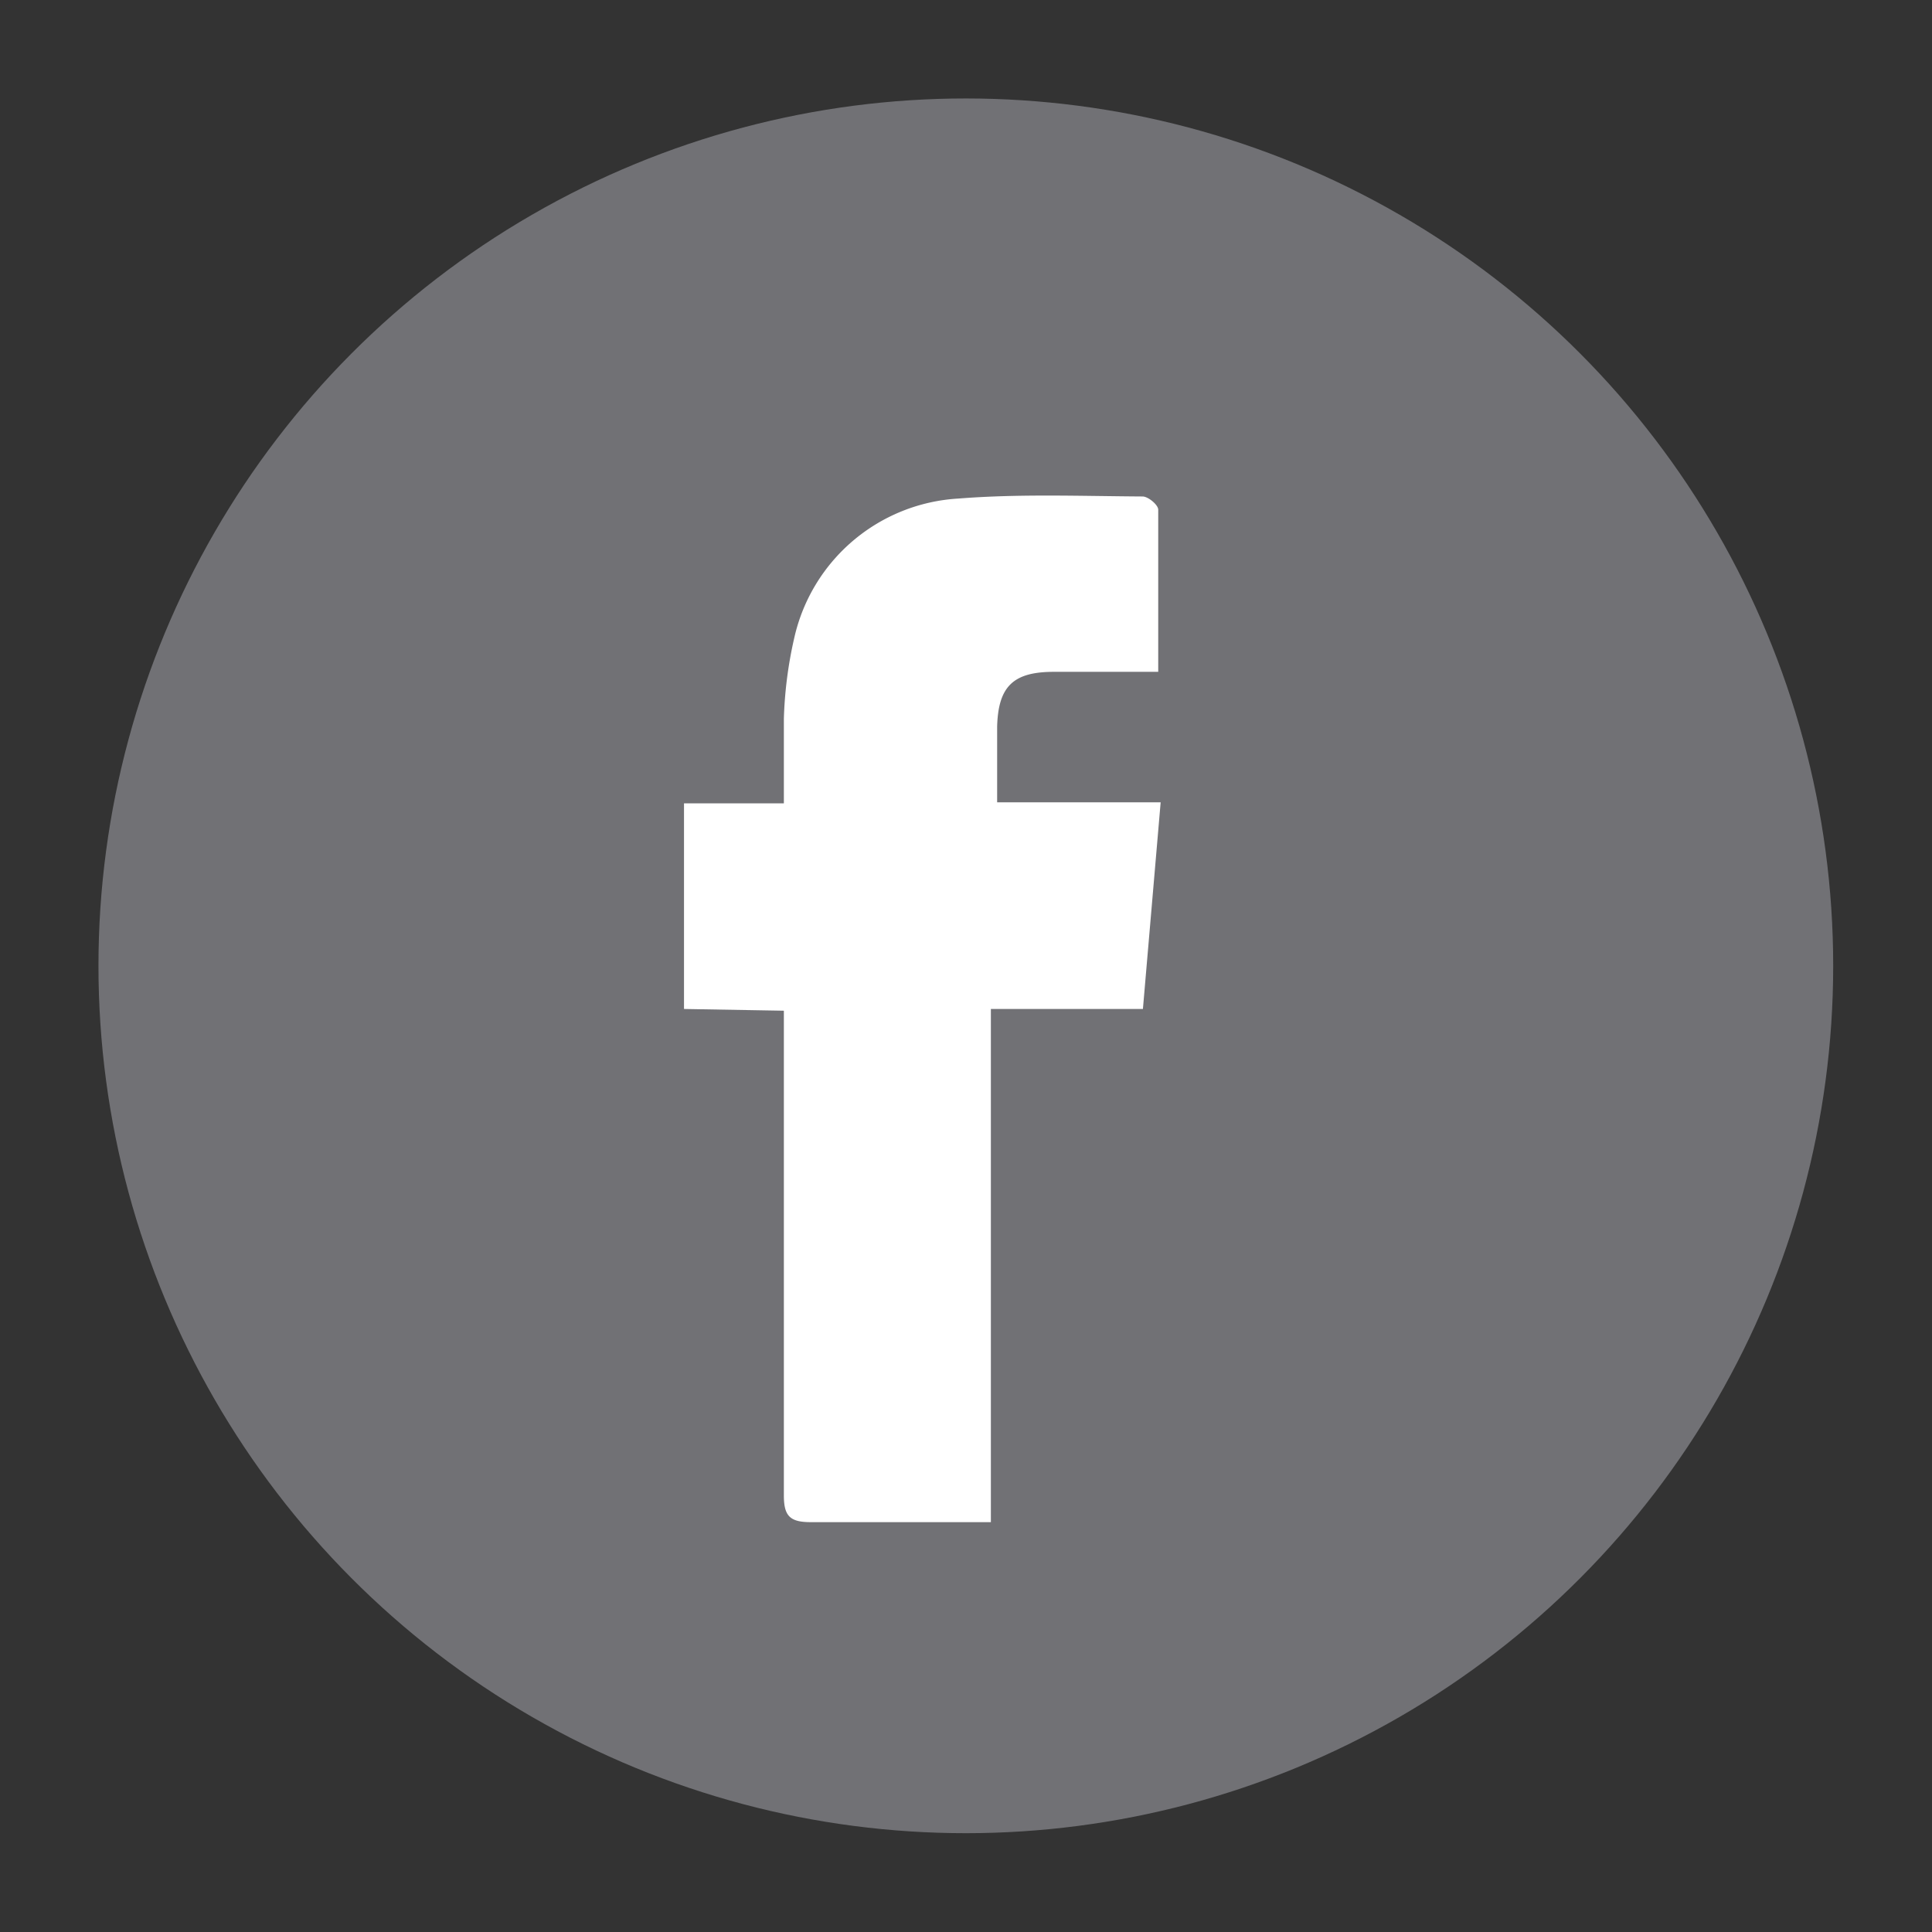
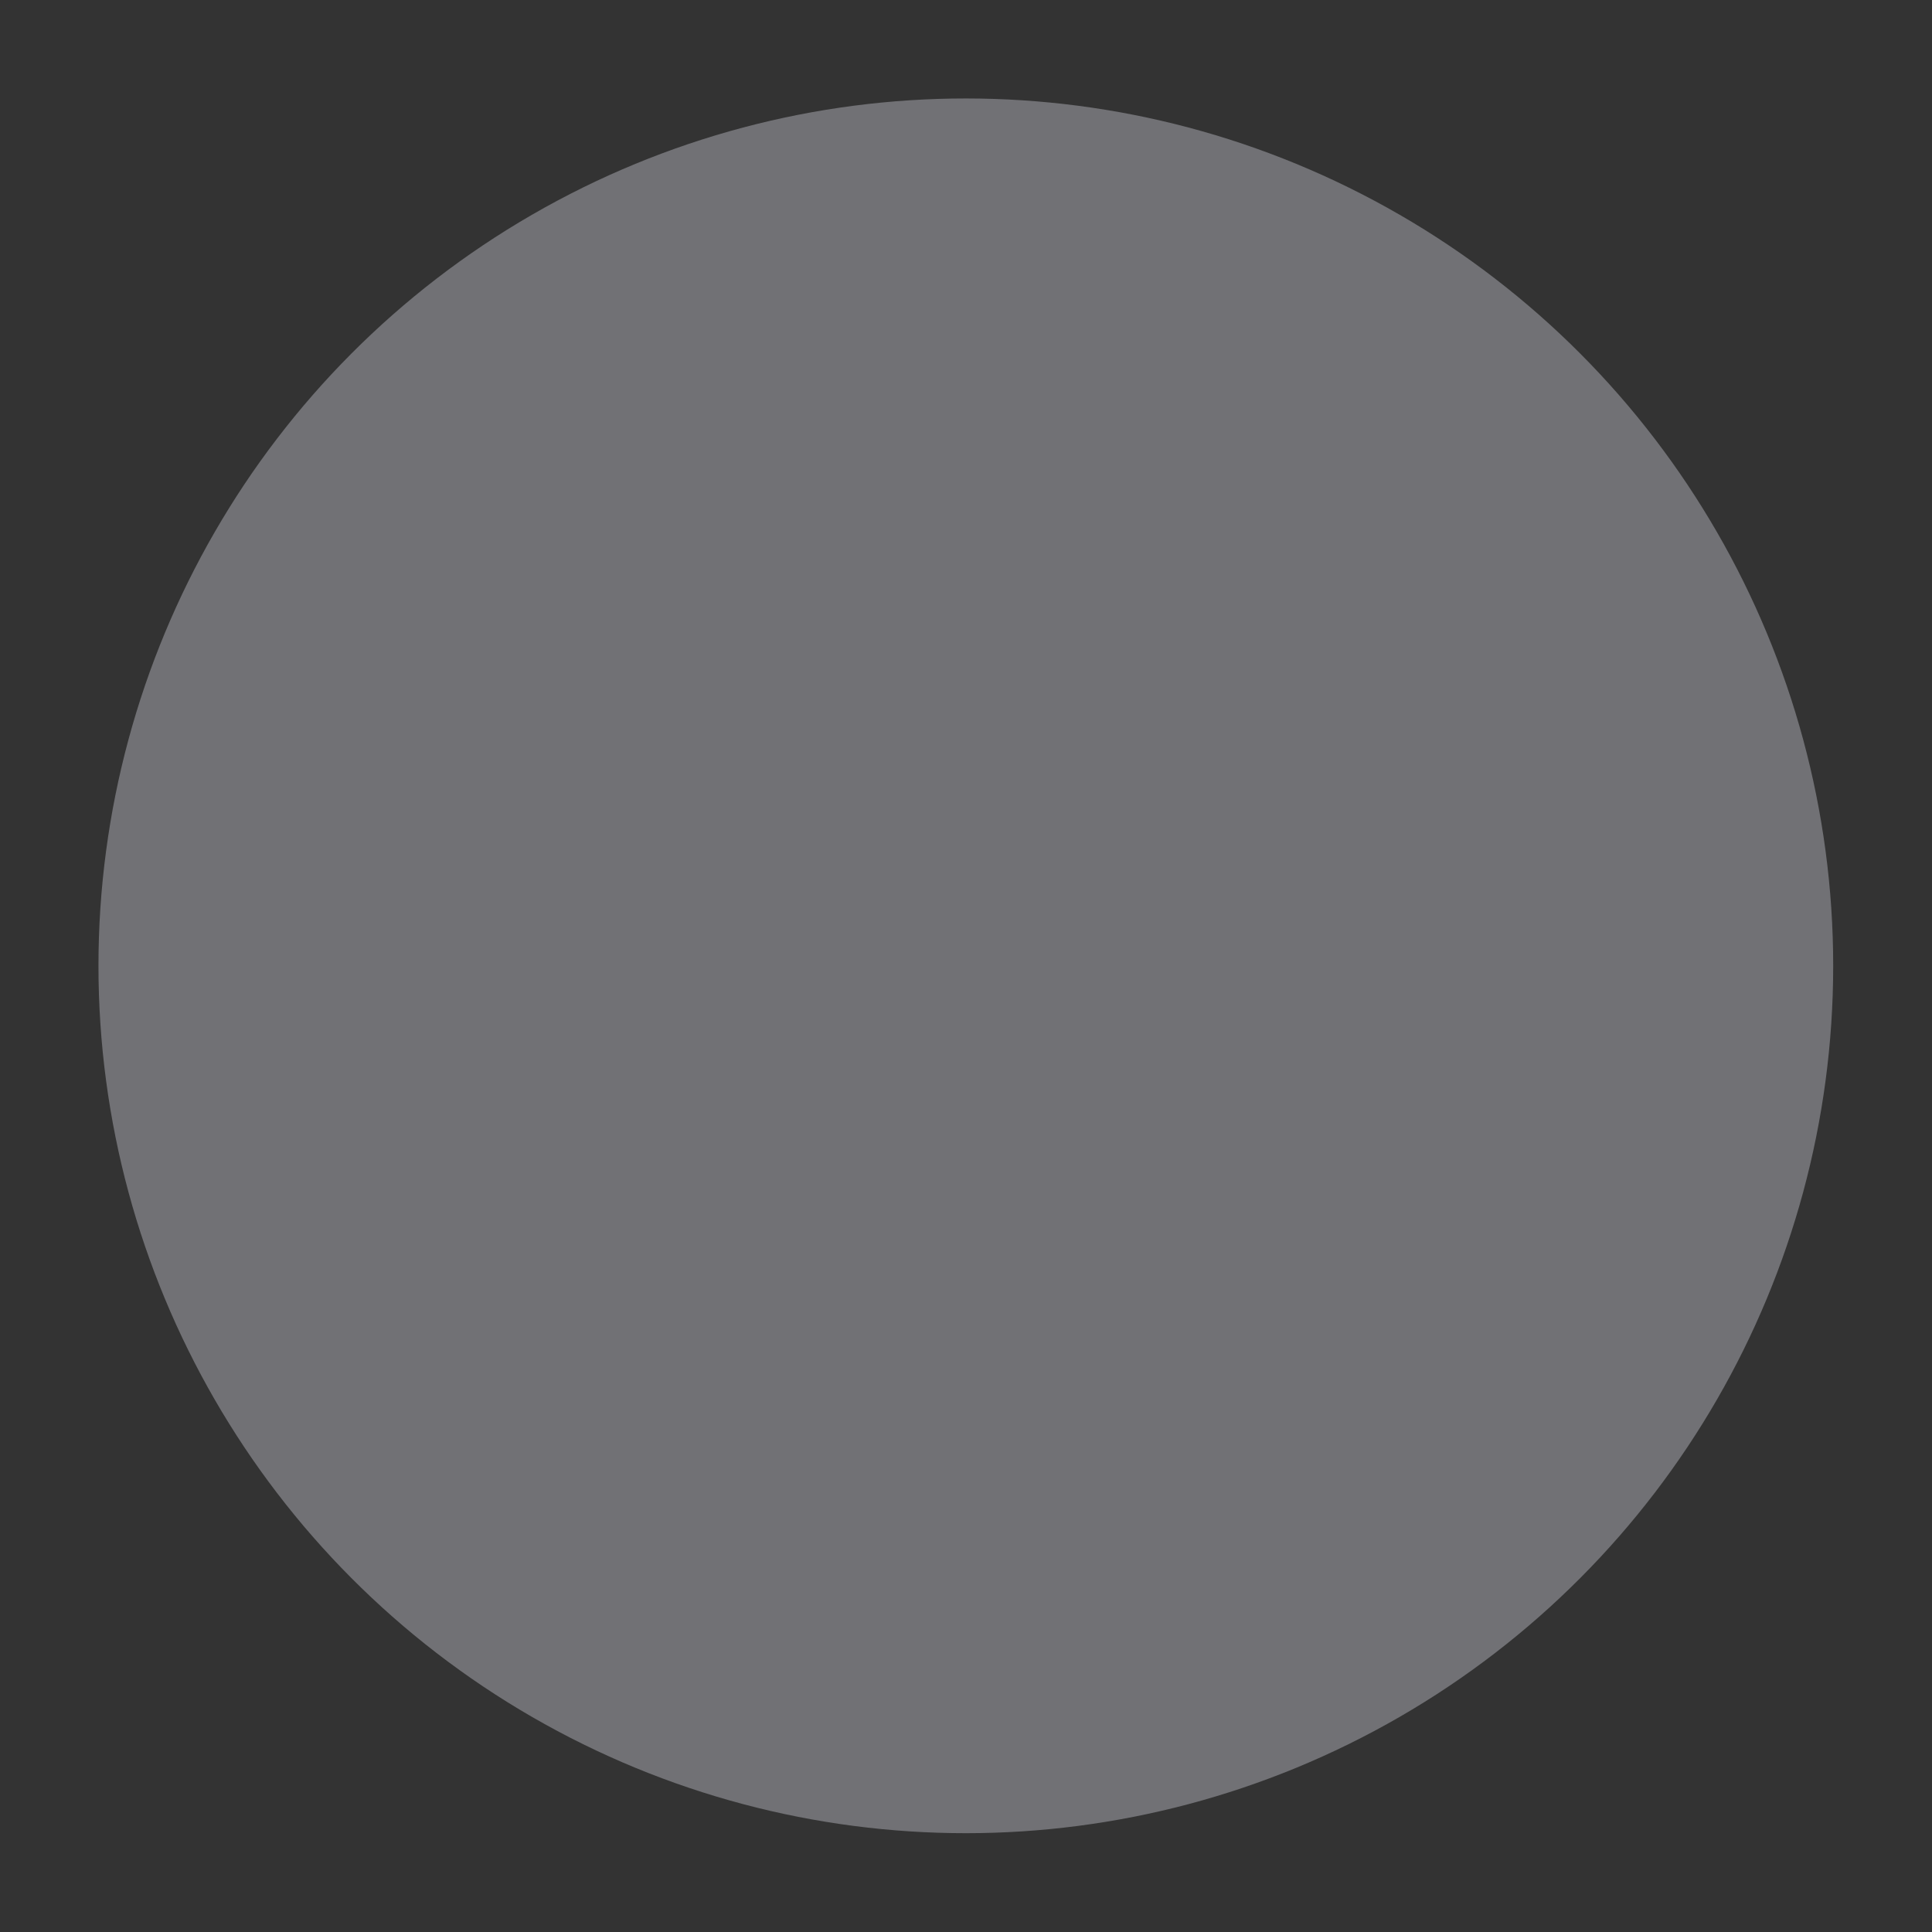
<svg xmlns="http://www.w3.org/2000/svg" id="Capa_1" data-name="Capa 1" viewBox="0 0 55.53 55.53">
  <rect x="0" y="0" width="55.53" height="55.53" fill="#333333" stroke="none" />
  <defs>
    <style>.cls-1{fill:#717175;}.cls-2{fill:#fff;}</style>
  </defs>
  <title>2Mesa de trabajo 4 copia</title>
  <circle class="cls-1" cx="27.76" cy="27.76" r="24.93" />
-   <path class="cls-2" d="M19.66,29V23.09h2.87c0-.87,0-1.65,0-2.43a11.9,11.9,0,0,1,.3-2.33,5.14,5.14,0,0,1,4.71-4c1.76-.14,3.53-.07,5.3-.06.16,0,.45.24.45.38,0,1.52,0,3,0,4.66h-3c-1.17,0-1.6.42-1.63,1.58,0,.69,0,1.38,0,2.17h4.7L32.85,29H28.48V43.75H27.17c-1.29,0-2.58,0-3.87,0-.6,0-.77-.18-.77-.77,0-4.35,0-8.69,0-13,0-.28,0-.56,0-.93Z" />
</svg>